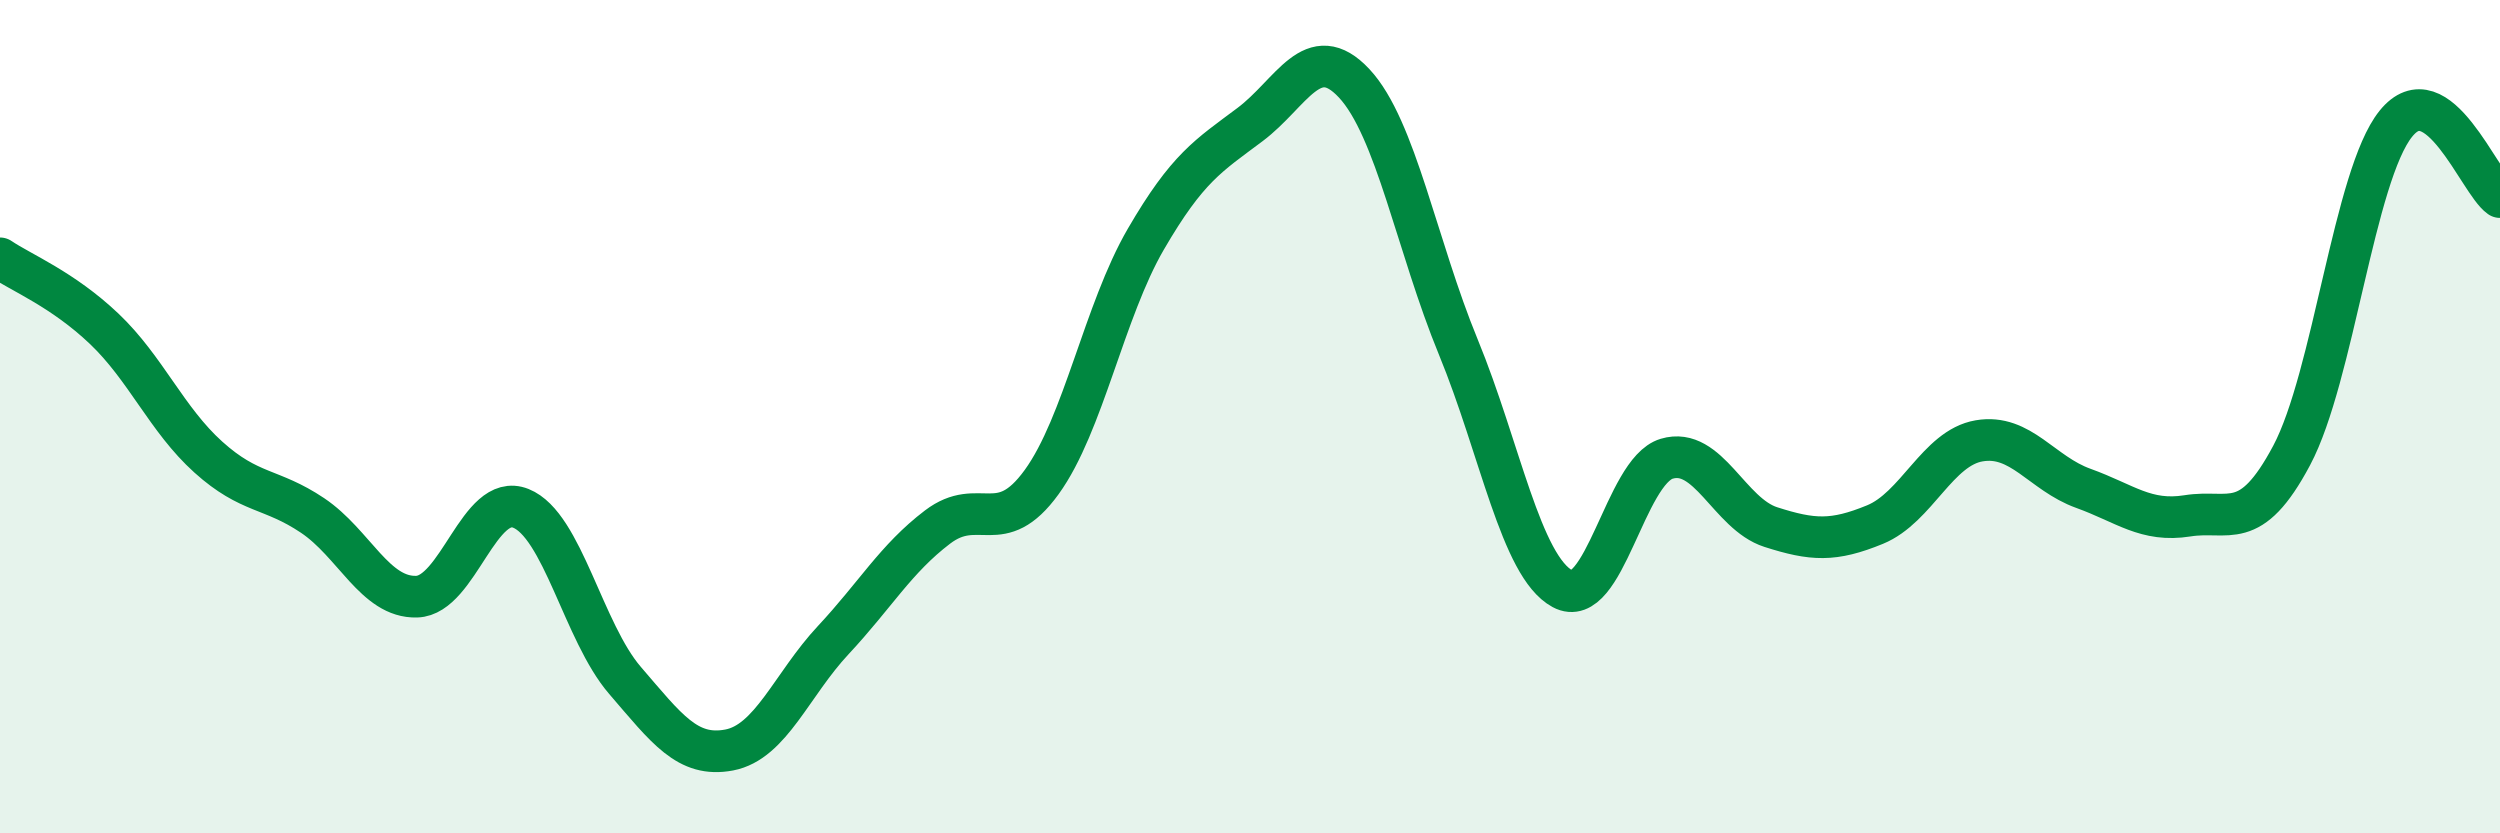
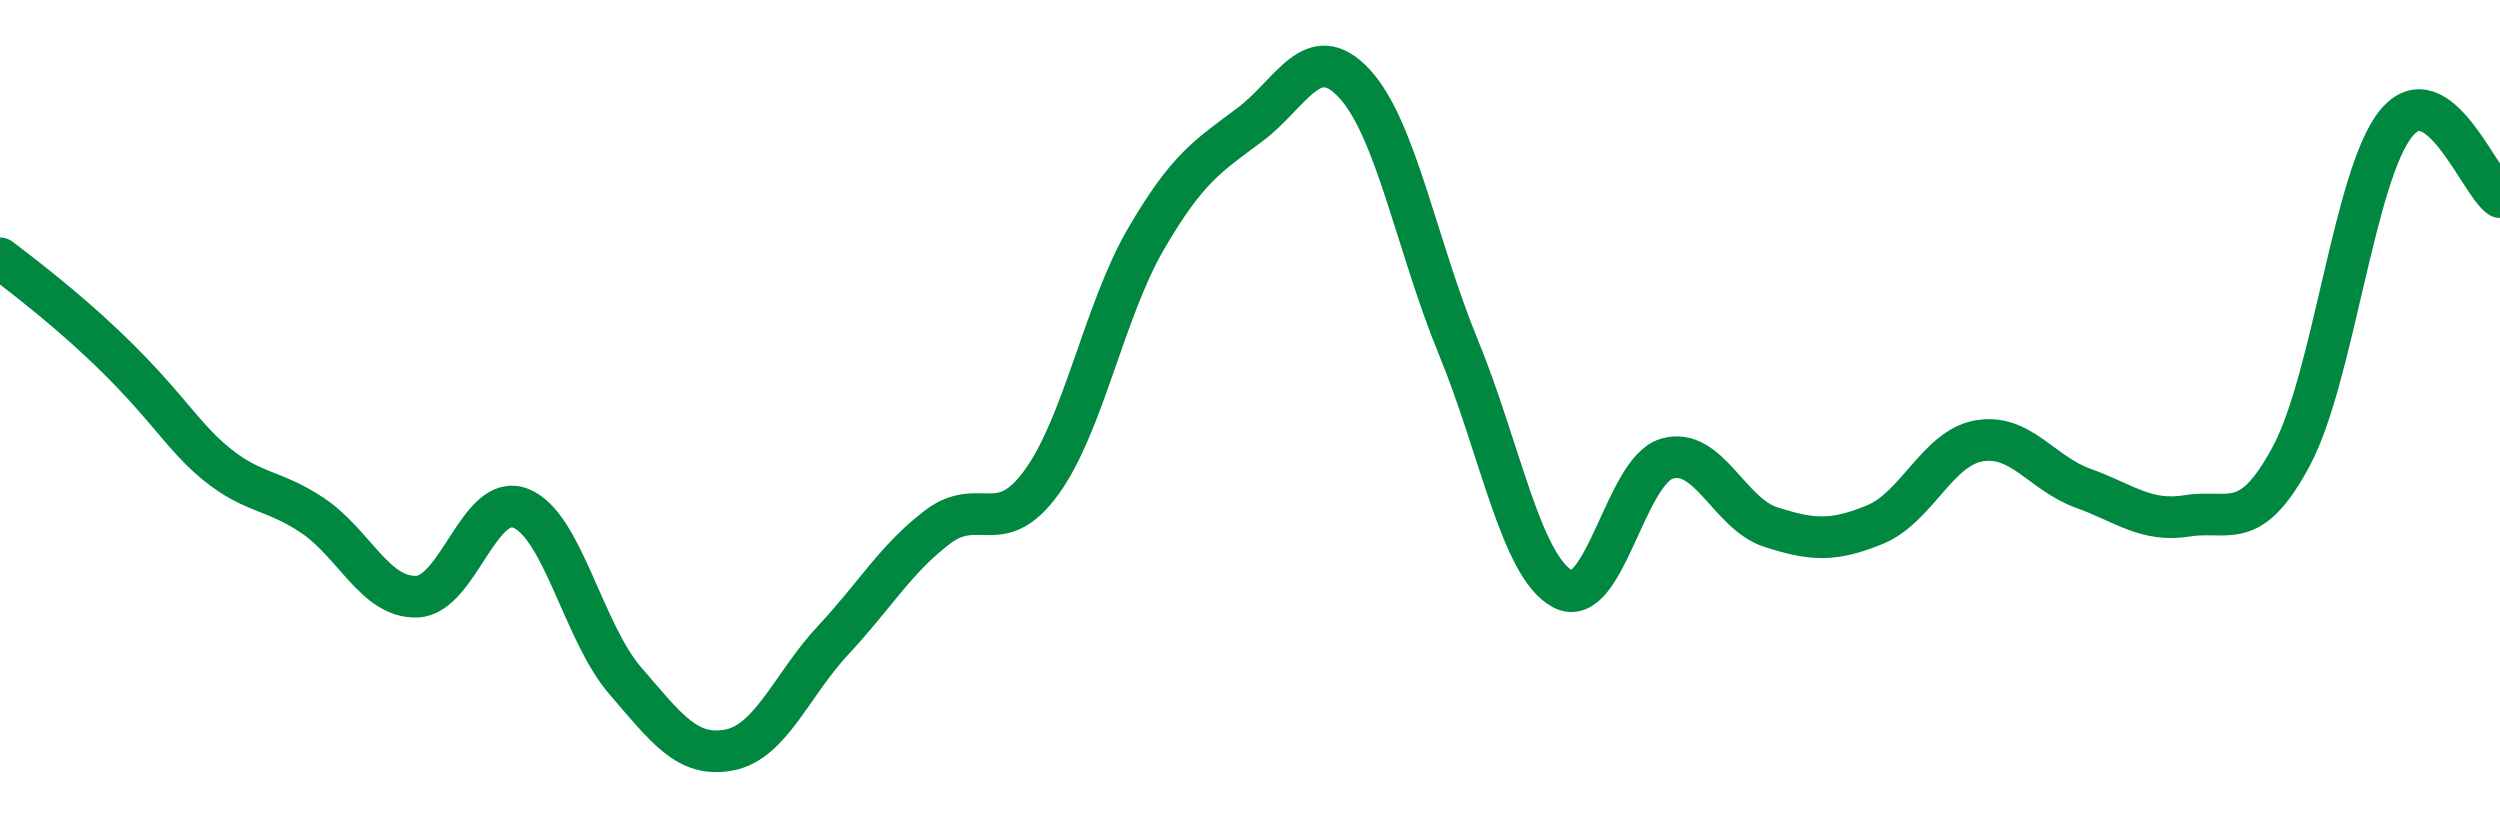
<svg xmlns="http://www.w3.org/2000/svg" width="60" height="20" viewBox="0 0 60 20">
-   <path d="M 0,6.2 C 0.5,6.54 1.5,6.94 2.5,7.89 C 3.5,8.84 4,10.07 5,10.97 C 6,11.87 6.5,11.7 7.5,12.37 C 8.5,13.04 9,14.35 10,14.32 C 11,14.29 11.5,11.8 12.5,12.2 C 13.5,12.6 14,15.17 15,16.33 C 16,17.49 16.5,18.19 17.5,18 C 18.5,17.81 19,16.43 20,15.36 C 21,14.29 21.5,13.41 22.5,12.65 C 23.5,11.89 24,12.95 25,11.57 C 26,10.19 26.5,7.46 27.5,5.74 C 28.5,4.02 29,3.74 30,2.99 C 31,2.24 31.5,0.93 32.5,2 C 33.5,3.07 34,5.9 35,8.33 C 36,10.76 36.5,13.59 37.5,14.13 C 38.5,14.67 39,11.31 40,11.01 C 41,10.71 41.5,12.33 42.5,12.65 C 43.5,12.97 44,13 45,12.59 C 46,12.18 46.5,10.75 47.5,10.58 C 48.5,10.41 49,11.36 50,11.72 C 51,12.08 51.5,12.54 52.5,12.38 C 53.5,12.22 54,12.81 55,10.93 C 56,9.05 56.5,4.21 57.5,2.97 C 58.5,1.73 59.5,4.38 60,4.73L60 20L0 20Z" fill="#008740" opacity="0.1" stroke-linecap="round" stroke-linejoin="round" />
-   <path d="M 0,6.2 C 0.5,6.54 1.5,6.94 2.5,7.89 C 3.5,8.84 4,10.07 5,10.97 C 6,11.87 6.5,11.7 7.5,12.37 C 8.5,13.04 9,14.35 10,14.32 C 11,14.29 11.5,11.8 12.5,12.2 C 13.5,12.6 14,15.17 15,16.33 C 16,17.49 16.5,18.19 17.5,18 C 18.5,17.81 19,16.43 20,15.36 C 21,14.29 21.5,13.41 22.5,12.65 C 23.5,11.89 24,12.95 25,11.57 C 26,10.19 26.5,7.46 27.5,5.74 C 28.5,4.02 29,3.74 30,2.99 C 31,2.24 31.5,0.93 32.5,2 C 33.5,3.07 34,5.9 35,8.33 C 36,10.76 36.5,13.59 37.5,14.13 C 38.5,14.67 39,11.31 40,11.01 C 41,10.71 41.5,12.33 42.5,12.65 C 43.5,12.97 44,13 45,12.59 C 46,12.18 46.5,10.75 47.5,10.58 C 48.5,10.41 49,11.36 50,11.72 C 51,12.08 51.5,12.54 52.5,12.38 C 53.5,12.22 54,12.81 55,10.93 C 56,9.05 56.5,4.21 57.5,2.97 C 58.5,1.73 59.5,4.38 60,4.73" stroke="#008740" stroke-width="1" fill="none" stroke-linecap="round" stroke-linejoin="round" />
+   <path d="M 0,6.2 C 3.5,8.84 4,10.07 5,10.97 C 6,11.87 6.5,11.7 7.5,12.37 C 8.5,13.04 9,14.35 10,14.32 C 11,14.29 11.5,11.8 12.5,12.2 C 13.5,12.6 14,15.17 15,16.33 C 16,17.49 16.5,18.19 17.5,18 C 18.5,17.81 19,16.43 20,15.36 C 21,14.29 21.5,13.41 22.5,12.65 C 23.5,11.89 24,12.95 25,11.57 C 26,10.19 26.5,7.46 27.5,5.74 C 28.5,4.02 29,3.74 30,2.99 C 31,2.24 31.5,0.93 32.5,2 C 33.5,3.07 34,5.9 35,8.33 C 36,10.76 36.5,13.59 37.5,14.13 C 38.5,14.67 39,11.31 40,11.01 C 41,10.71 41.5,12.33 42.5,12.65 C 43.5,12.97 44,13 45,12.59 C 46,12.18 46.5,10.75 47.5,10.58 C 48.5,10.41 49,11.36 50,11.72 C 51,12.08 51.5,12.54 52.5,12.38 C 53.5,12.22 54,12.81 55,10.93 C 56,9.05 56.5,4.21 57.5,2.97 C 58.5,1.73 59.5,4.38 60,4.73" stroke="#008740" stroke-width="1" fill="none" stroke-linecap="round" stroke-linejoin="round" />
</svg>